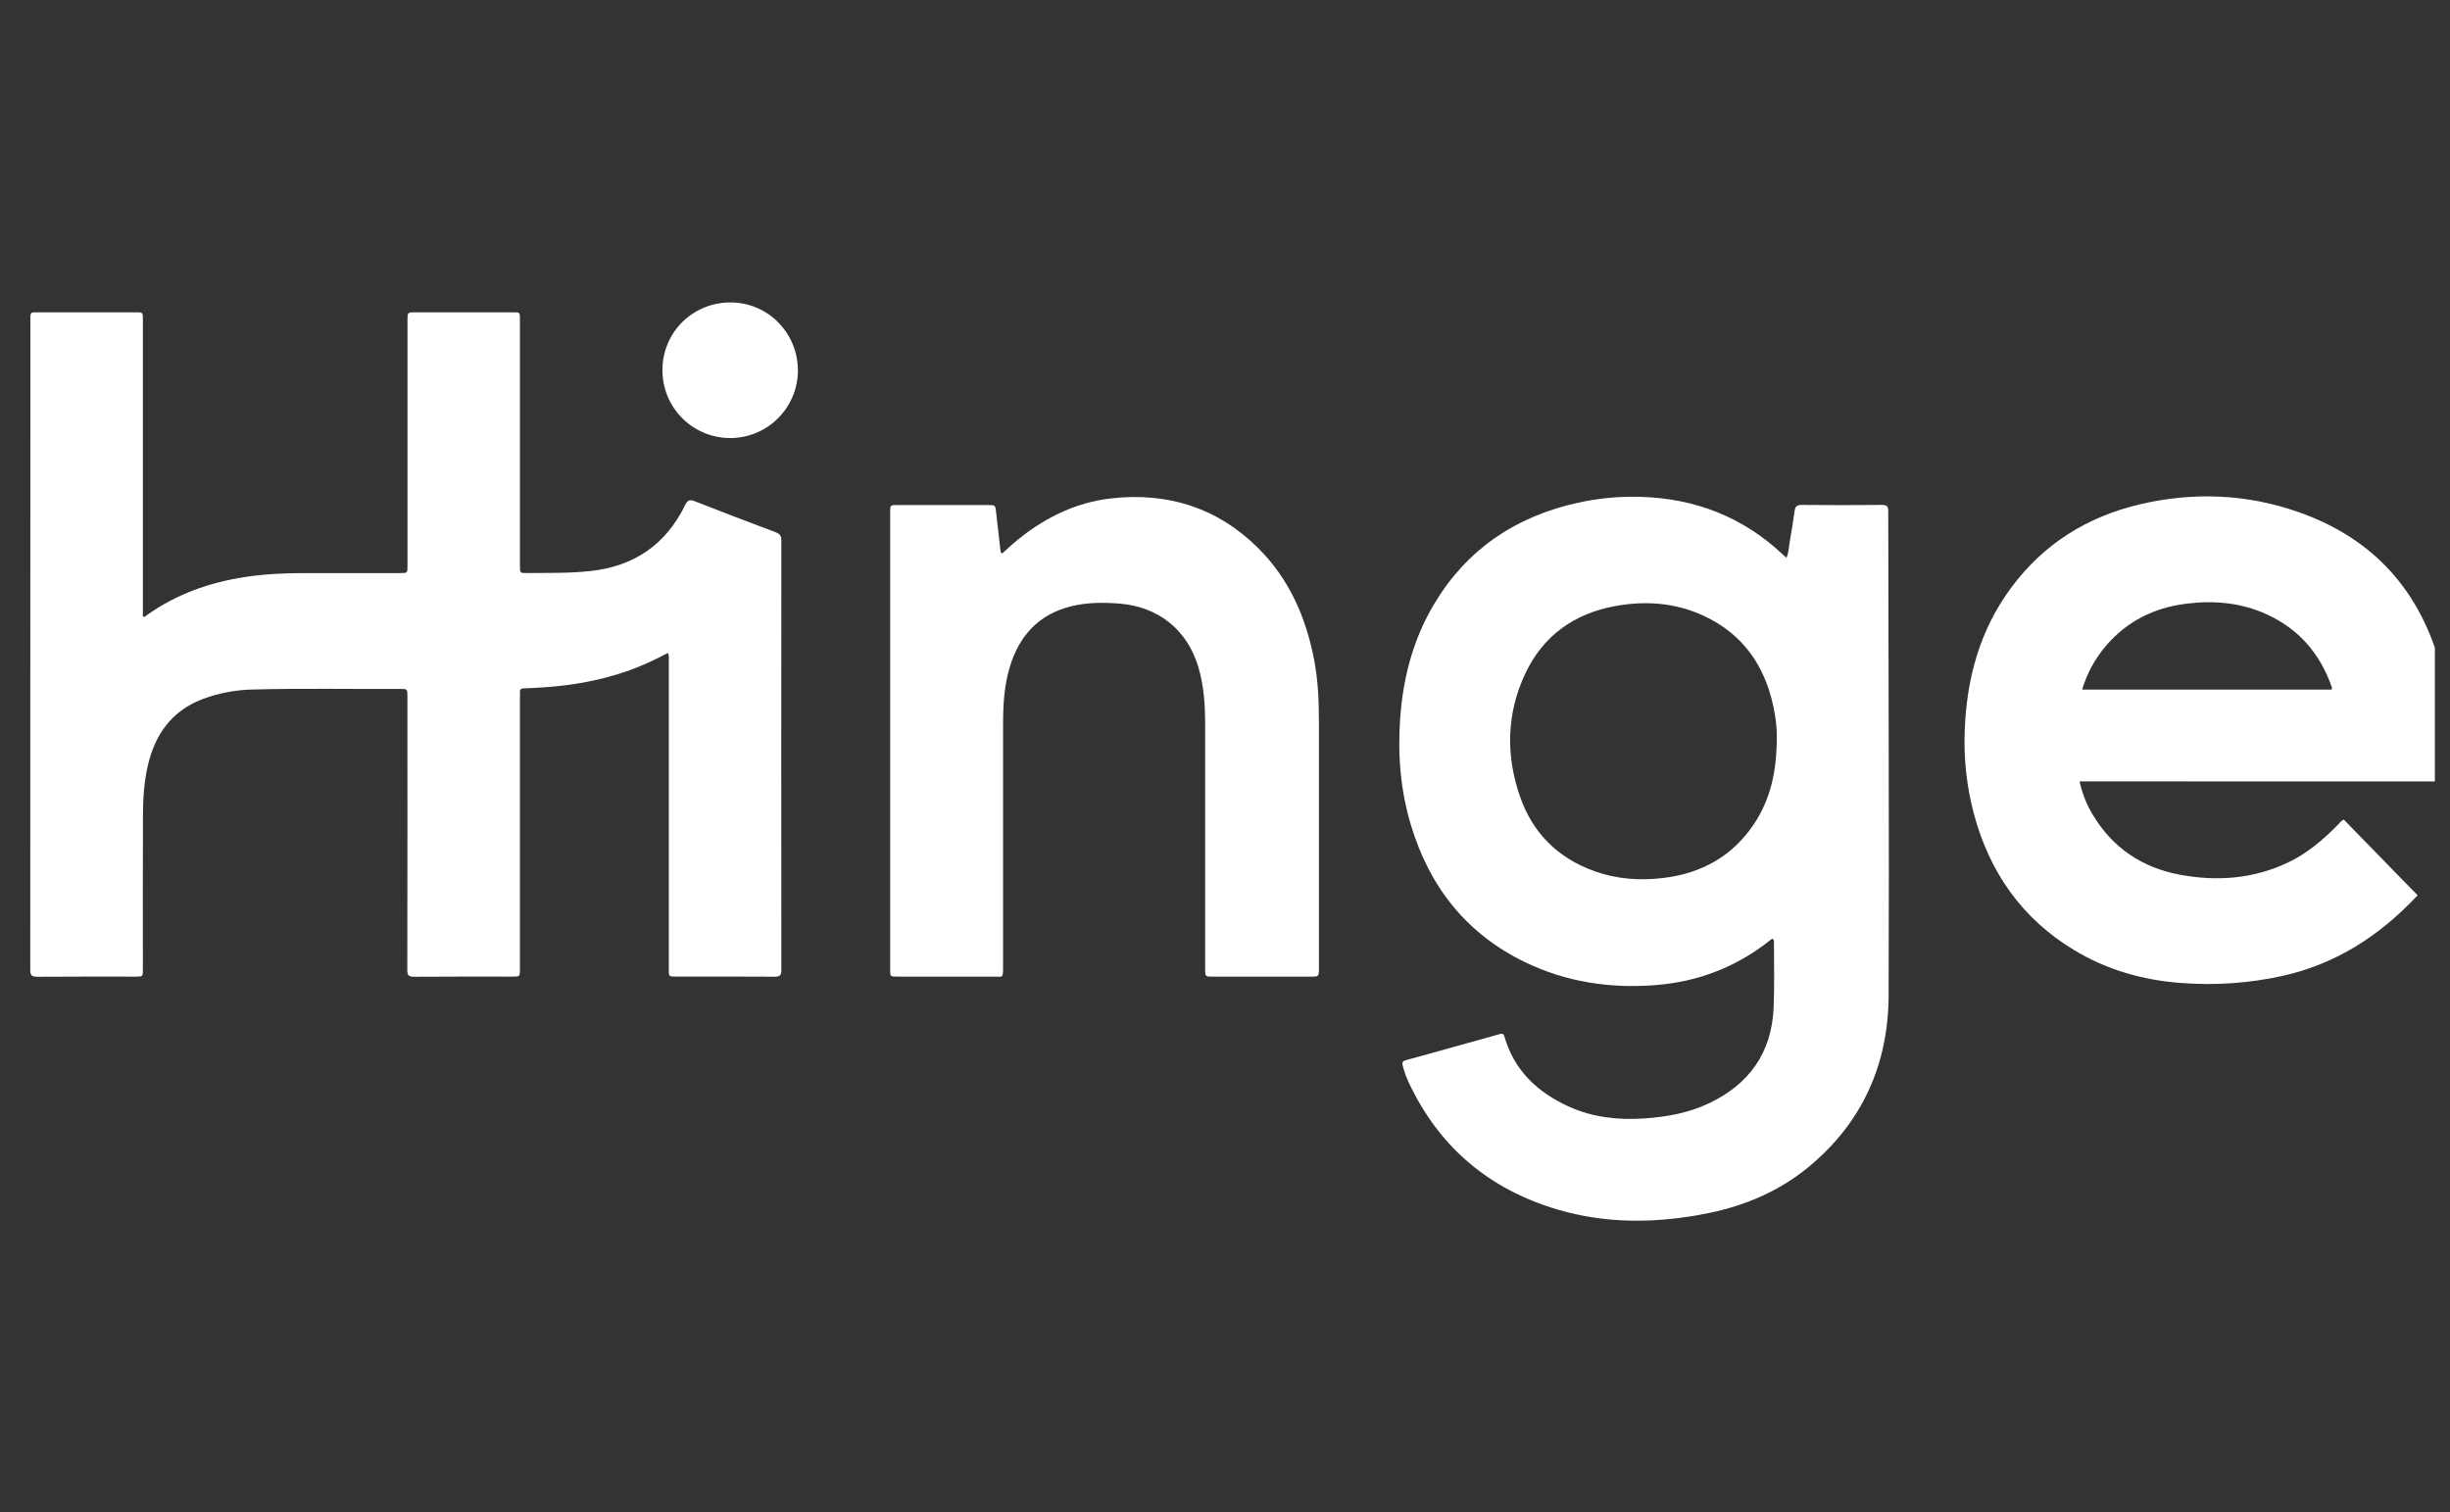
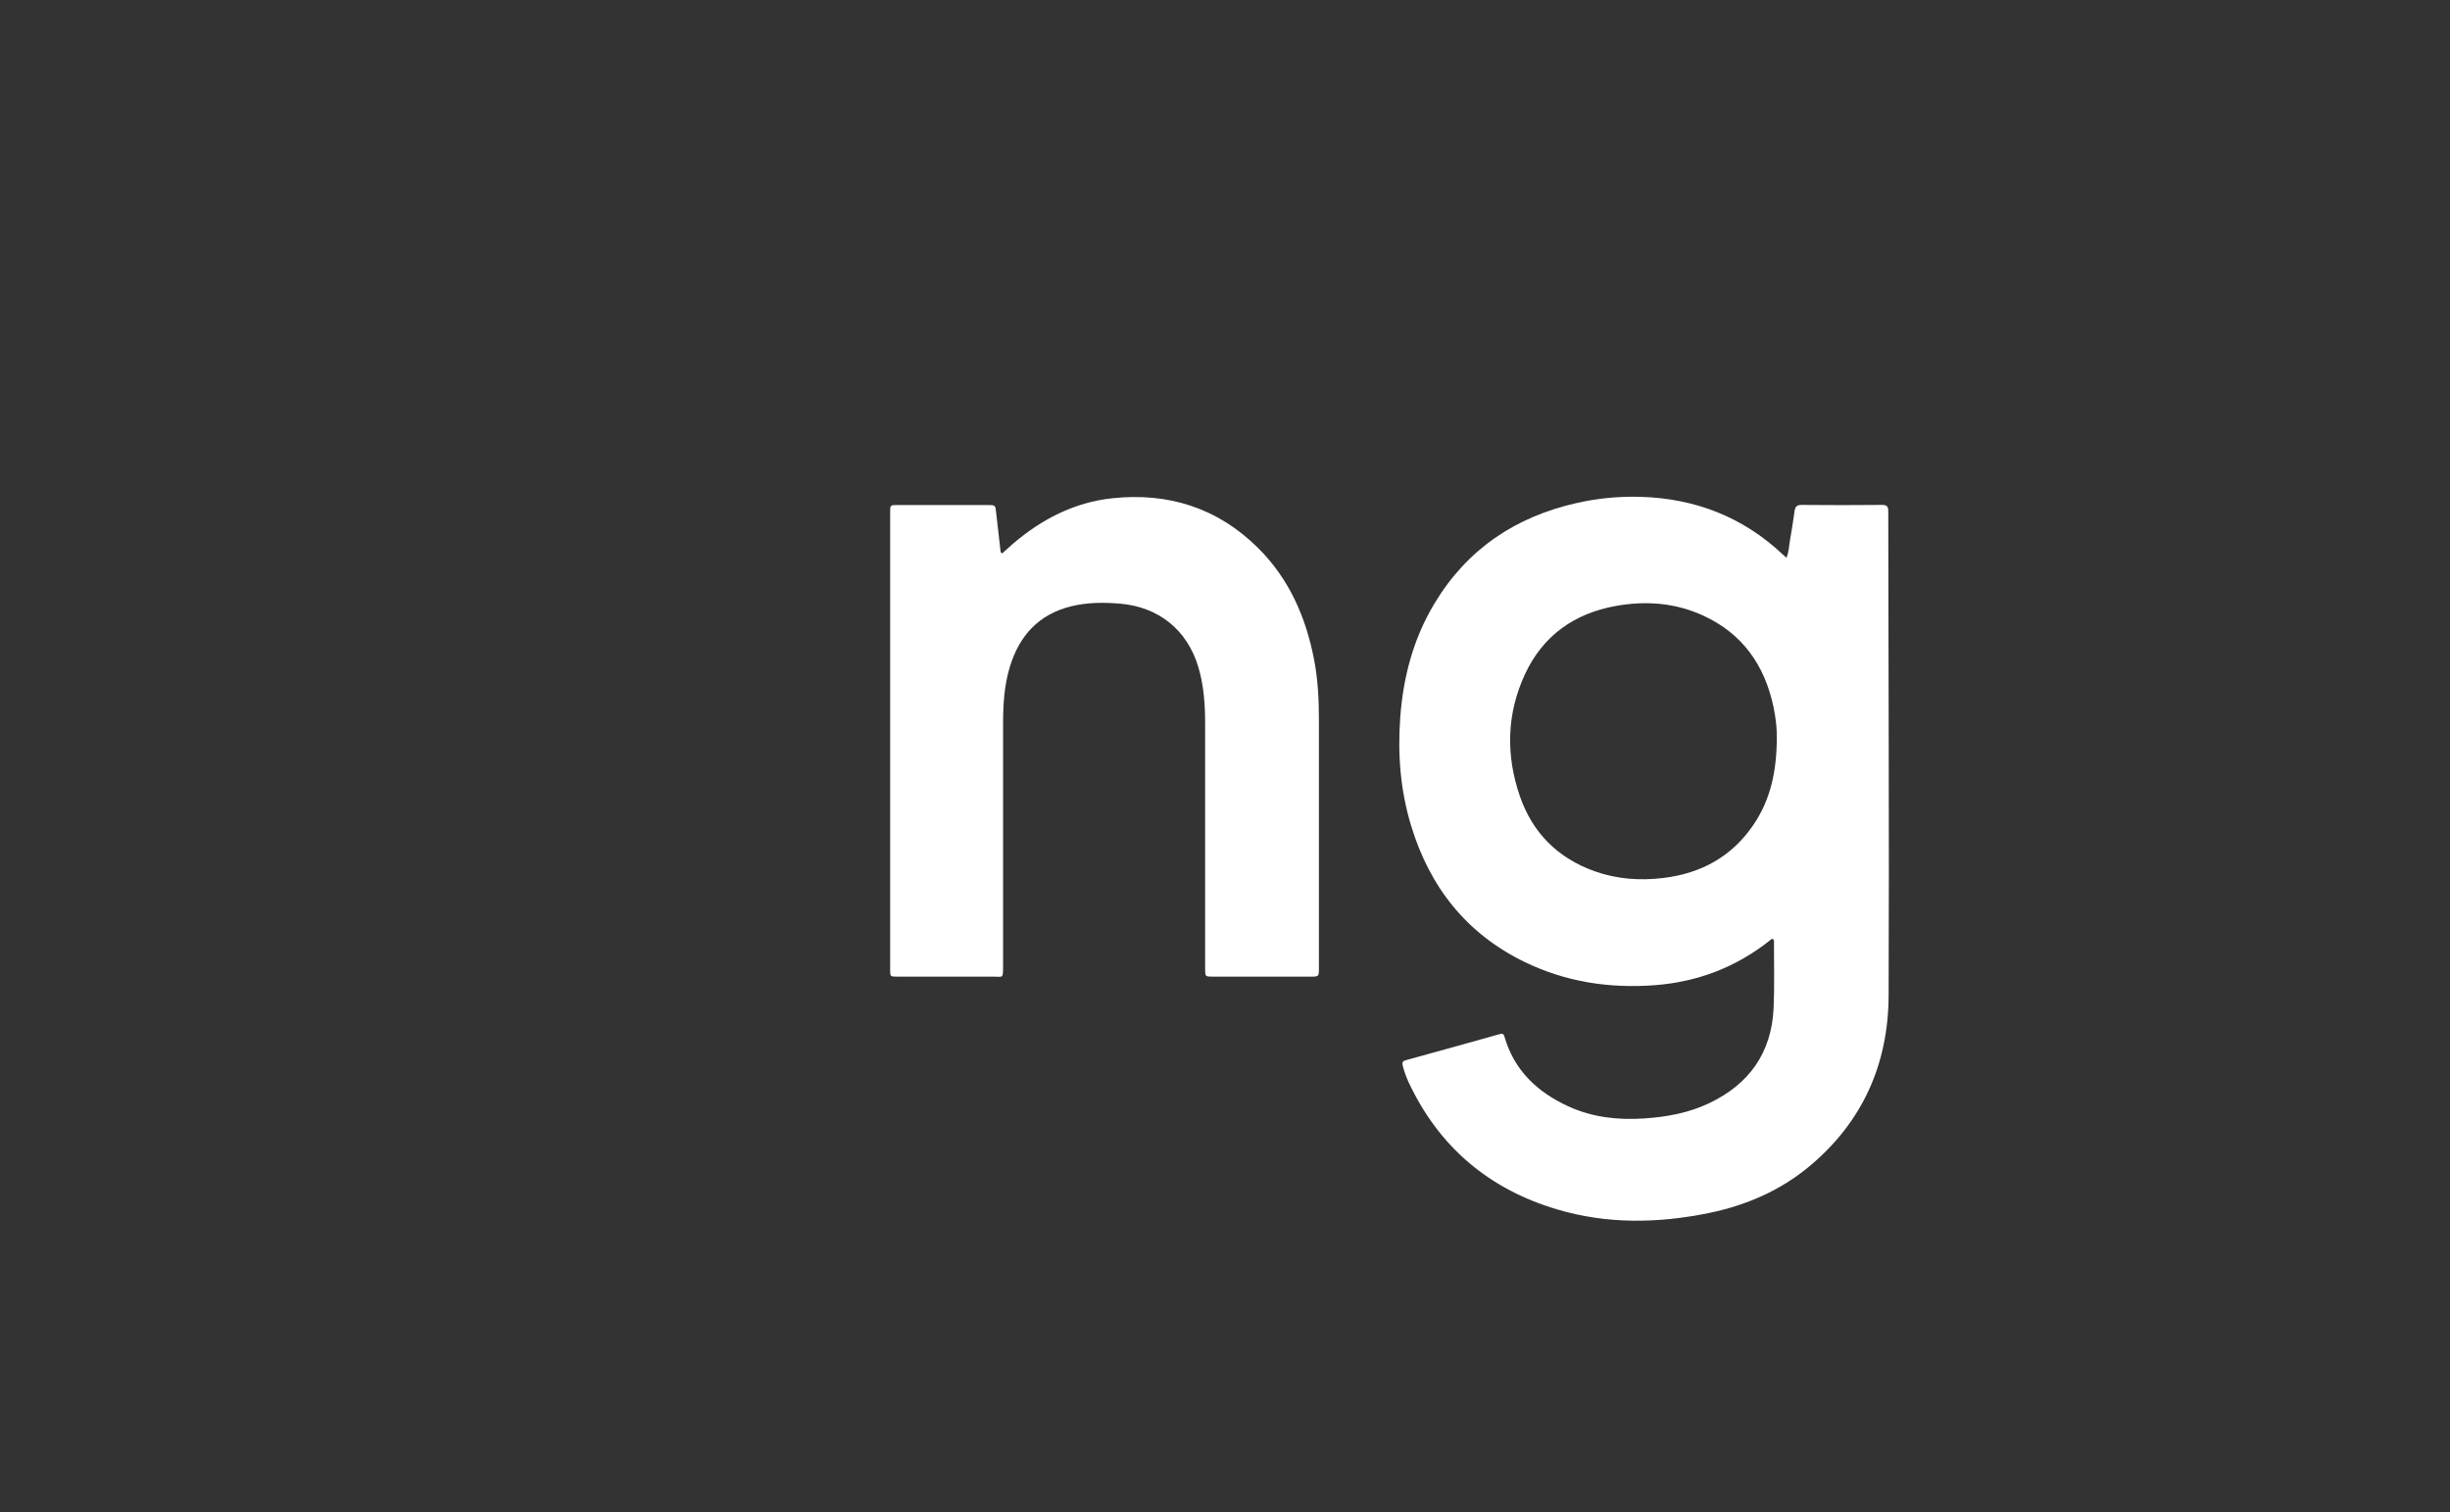
<svg xmlns="http://www.w3.org/2000/svg" width="81" height="50" viewBox="0 0 81 50" fill="none">
  <rect x="0" y="0" width="81" height="50" fill="#333333" stroke="none" />
  <g clip-path="url(#clip0_725_2091)">
-     <path d="M22.081 21.588C21.678 21.807 21.26 21.997 20.831 22.156C19.904 22.49 18.945 22.663 17.965 22.727C17.753 22.741 17.54 22.755 17.327 22.759C17.221 22.759 17.181 22.801 17.189 22.904C17.193 22.955 17.189 23.007 17.189 23.059V32.037C17.189 32.291 17.189 32.291 16.936 32.291C15.853 32.291 14.771 32.288 13.687 32.296C13.51 32.296 13.466 32.244 13.466 32.072C13.471 29.056 13.472 26.041 13.47 23.025C13.47 22.78 13.47 22.778 13.223 22.779C11.593 22.788 9.963 22.754 8.334 22.799C7.781 22.812 7.234 22.916 6.715 23.108C5.69 23.492 5.134 24.264 4.89 25.3C4.762 25.847 4.729 26.404 4.726 26.962C4.72 28.66 4.724 30.357 4.724 32.055C4.724 32.291 4.724 32.291 4.488 32.291C3.399 32.291 2.31 32.288 1.223 32.296C1.046 32.296 1 32.243 1 32.07C1.004 24.899 1.005 17.729 1.004 10.558C1.004 10.329 1.004 10.326 1.234 10.326C2.322 10.326 3.41 10.326 4.498 10.326C4.723 10.326 4.724 10.329 4.724 10.56C4.724 13.766 4.724 16.971 4.724 20.177V20.377C4.79 20.415 4.819 20.364 4.853 20.34C5.825 19.649 6.915 19.261 8.086 19.08C8.743 18.98 9.402 18.948 10.064 18.949C11.118 18.951 12.172 18.951 13.225 18.949C13.472 18.949 13.472 18.949 13.472 18.707V10.594C13.472 10.327 13.472 10.326 13.731 10.326C14.807 10.326 15.884 10.326 16.961 10.326C17.189 10.326 17.19 10.326 17.19 10.556V18.705C17.19 18.949 17.19 18.951 17.434 18.947C18.13 18.941 18.826 18.957 19.52 18.881C20.968 18.723 22.015 18.005 22.652 16.698C22.736 16.526 22.811 16.511 22.978 16.577C23.861 16.925 24.749 17.261 25.637 17.595C25.774 17.646 25.833 17.708 25.832 17.865C25.828 22.601 25.828 27.337 25.832 32.074C25.832 32.252 25.779 32.295 25.608 32.294C24.52 32.287 23.43 32.29 22.343 32.29C22.111 32.29 22.111 32.29 22.111 32.048C22.111 28.641 22.111 25.234 22.111 21.827C22.11 21.757 22.128 21.681 22.081 21.588Z" fill="white" />
    <path d="M58.617 31.047C58.568 31.034 58.542 31.071 58.514 31.095C57.399 31.979 56.129 32.466 54.712 32.574C53.214 32.688 51.772 32.468 50.414 31.811C48.484 30.875 47.268 29.33 46.651 27.295C46.299 26.133 46.205 24.941 46.293 23.73C46.391 22.384 46.728 21.112 47.427 19.951C48.504 18.159 50.1 17.09 52.123 16.633C52.82 16.475 53.533 16.406 54.247 16.428C56.05 16.482 57.628 17.095 58.948 18.34C58.981 18.371 59.015 18.401 59.063 18.443C59.145 18.245 59.146 18.044 59.181 17.851C59.239 17.534 59.285 17.216 59.331 16.897C59.35 16.759 59.4 16.694 59.559 16.695C60.446 16.704 61.332 16.703 62.221 16.695C62.377 16.695 62.428 16.738 62.428 16.898C62.432 22.238 62.462 27.578 62.44 32.918C62.431 35.185 61.576 37.109 59.805 38.576C58.837 39.378 57.71 39.86 56.486 40.11C54.805 40.452 53.122 40.479 51.467 39.984C49.216 39.312 47.57 37.917 46.569 35.781C46.488 35.603 46.422 35.418 46.374 35.228C46.349 35.134 46.374 35.082 46.478 35.055C47.515 34.77 48.55 34.483 49.585 34.191C49.669 34.167 49.712 34.181 49.737 34.27C50.059 35.392 50.828 36.113 51.856 36.583C52.646 36.944 53.487 37.038 54.351 36.981C55.098 36.932 55.824 36.801 56.504 36.478C57.832 35.848 58.572 34.806 58.638 33.328C58.669 32.61 58.648 31.89 58.65 31.171C58.646 31.131 58.659 31.082 58.617 31.047ZM58.742 24.376C58.751 24.121 58.712 23.738 58.631 23.36C58.339 21.996 57.612 20.957 56.326 20.361C55.393 19.928 54.406 19.856 53.406 20.038C52.038 20.288 51.007 21.023 50.417 22.294C49.809 23.605 49.781 24.967 50.249 26.325C50.667 27.538 51.501 28.37 52.715 28.805C53.454 29.07 54.219 29.123 54.996 29.029C56.244 28.878 57.258 28.321 57.972 27.271C58.535 26.44 58.743 25.502 58.743 24.378L58.742 24.376Z" fill="white" />
-     <path d="M68.754 25.836C68.835 26.221 68.98 26.589 69.183 26.926C69.842 28.039 70.829 28.693 72.087 28.925C73.296 29.147 74.484 29.059 75.612 28.534C76.274 28.227 76.819 27.756 77.324 27.238C77.371 27.189 77.408 27.127 77.491 27.102L79.907 29.58C79.949 29.598 79.907 29.625 79.877 29.658C78.658 30.946 77.225 31.874 75.474 32.265C74.372 32.509 73.239 32.589 72.114 32.502C70.848 32.409 69.657 32.069 68.569 31.412C66.846 30.371 65.779 28.841 65.26 26.913C65.02 26.012 64.918 25.078 64.957 24.146C65.02 22.43 65.456 20.828 66.492 19.431C67.564 17.983 69.007 17.084 70.748 16.675C72.519 16.26 74.283 16.329 76.001 16.935C78.503 17.815 80.059 19.579 80.715 22.135C81.009 23.282 81.085 24.447 80.899 25.624C80.873 25.79 80.815 25.84 80.648 25.839C76.767 25.835 72.886 25.834 69.005 25.836H68.754ZM68.838 22.8H77.084C77.114 22.748 77.091 22.717 77.08 22.686C76.695 21.603 75.998 20.798 74.948 20.316C74.091 19.923 73.188 19.844 72.263 19.963C71.219 20.096 70.328 20.537 69.636 21.341C69.27 21.766 68.998 22.263 68.838 22.801V22.8Z" fill="white" />
    <path d="M33.133 18.298C33.248 18.194 33.365 18.086 33.486 17.982C34.435 17.169 35.516 16.611 36.761 16.476C38.611 16.274 40.25 16.787 41.589 18.114C42.616 19.132 43.172 20.398 43.444 21.802C43.574 22.471 43.605 23.147 43.605 23.827C43.605 26.554 43.605 29.282 43.605 32.009C43.605 32.291 43.605 32.292 43.323 32.292H40.109C39.843 32.292 39.843 32.292 39.843 32.029C39.843 29.331 39.843 26.632 39.843 23.933C39.843 23.298 39.802 22.67 39.619 22.057C39.251 20.822 38.3 20.063 37.016 19.958C36.478 19.914 35.945 19.917 35.422 20.045C34.347 20.307 33.702 21.011 33.387 22.047C33.199 22.666 33.163 23.301 33.163 23.941C33.163 26.623 33.163 29.304 33.163 31.985C33.163 32.365 33.148 32.29 32.852 32.291C31.787 32.294 30.722 32.291 29.657 32.291C29.431 32.291 29.43 32.291 29.43 32.061C29.43 27.02 29.43 21.979 29.43 16.939C29.43 16.7 29.43 16.699 29.666 16.699H32.654C32.911 16.699 32.907 16.699 32.934 16.95C32.98 17.373 33.03 17.795 33.078 18.217C33.079 18.235 33.084 18.251 33.094 18.265C33.103 18.279 33.117 18.291 33.133 18.298Z" fill="white" />
-     <path d="M21.901 12.231C21.905 10.982 22.906 9.994 24.163 10C25.395 10.005 26.384 11.015 26.38 12.26C26.376 12.854 26.136 13.422 25.713 13.839C25.291 14.256 24.719 14.488 24.125 14.484C23.532 14.48 22.963 14.24 22.546 13.817C22.129 13.395 21.897 12.823 21.901 12.23V12.231Z" fill="white" />
  </g>
  <defs>
    <clipPath id="clip0_725_2091">
      <rect width="80" height="50" fill="white" transform="translate(0.5)" />
    </clipPath>
  </defs>
</svg>